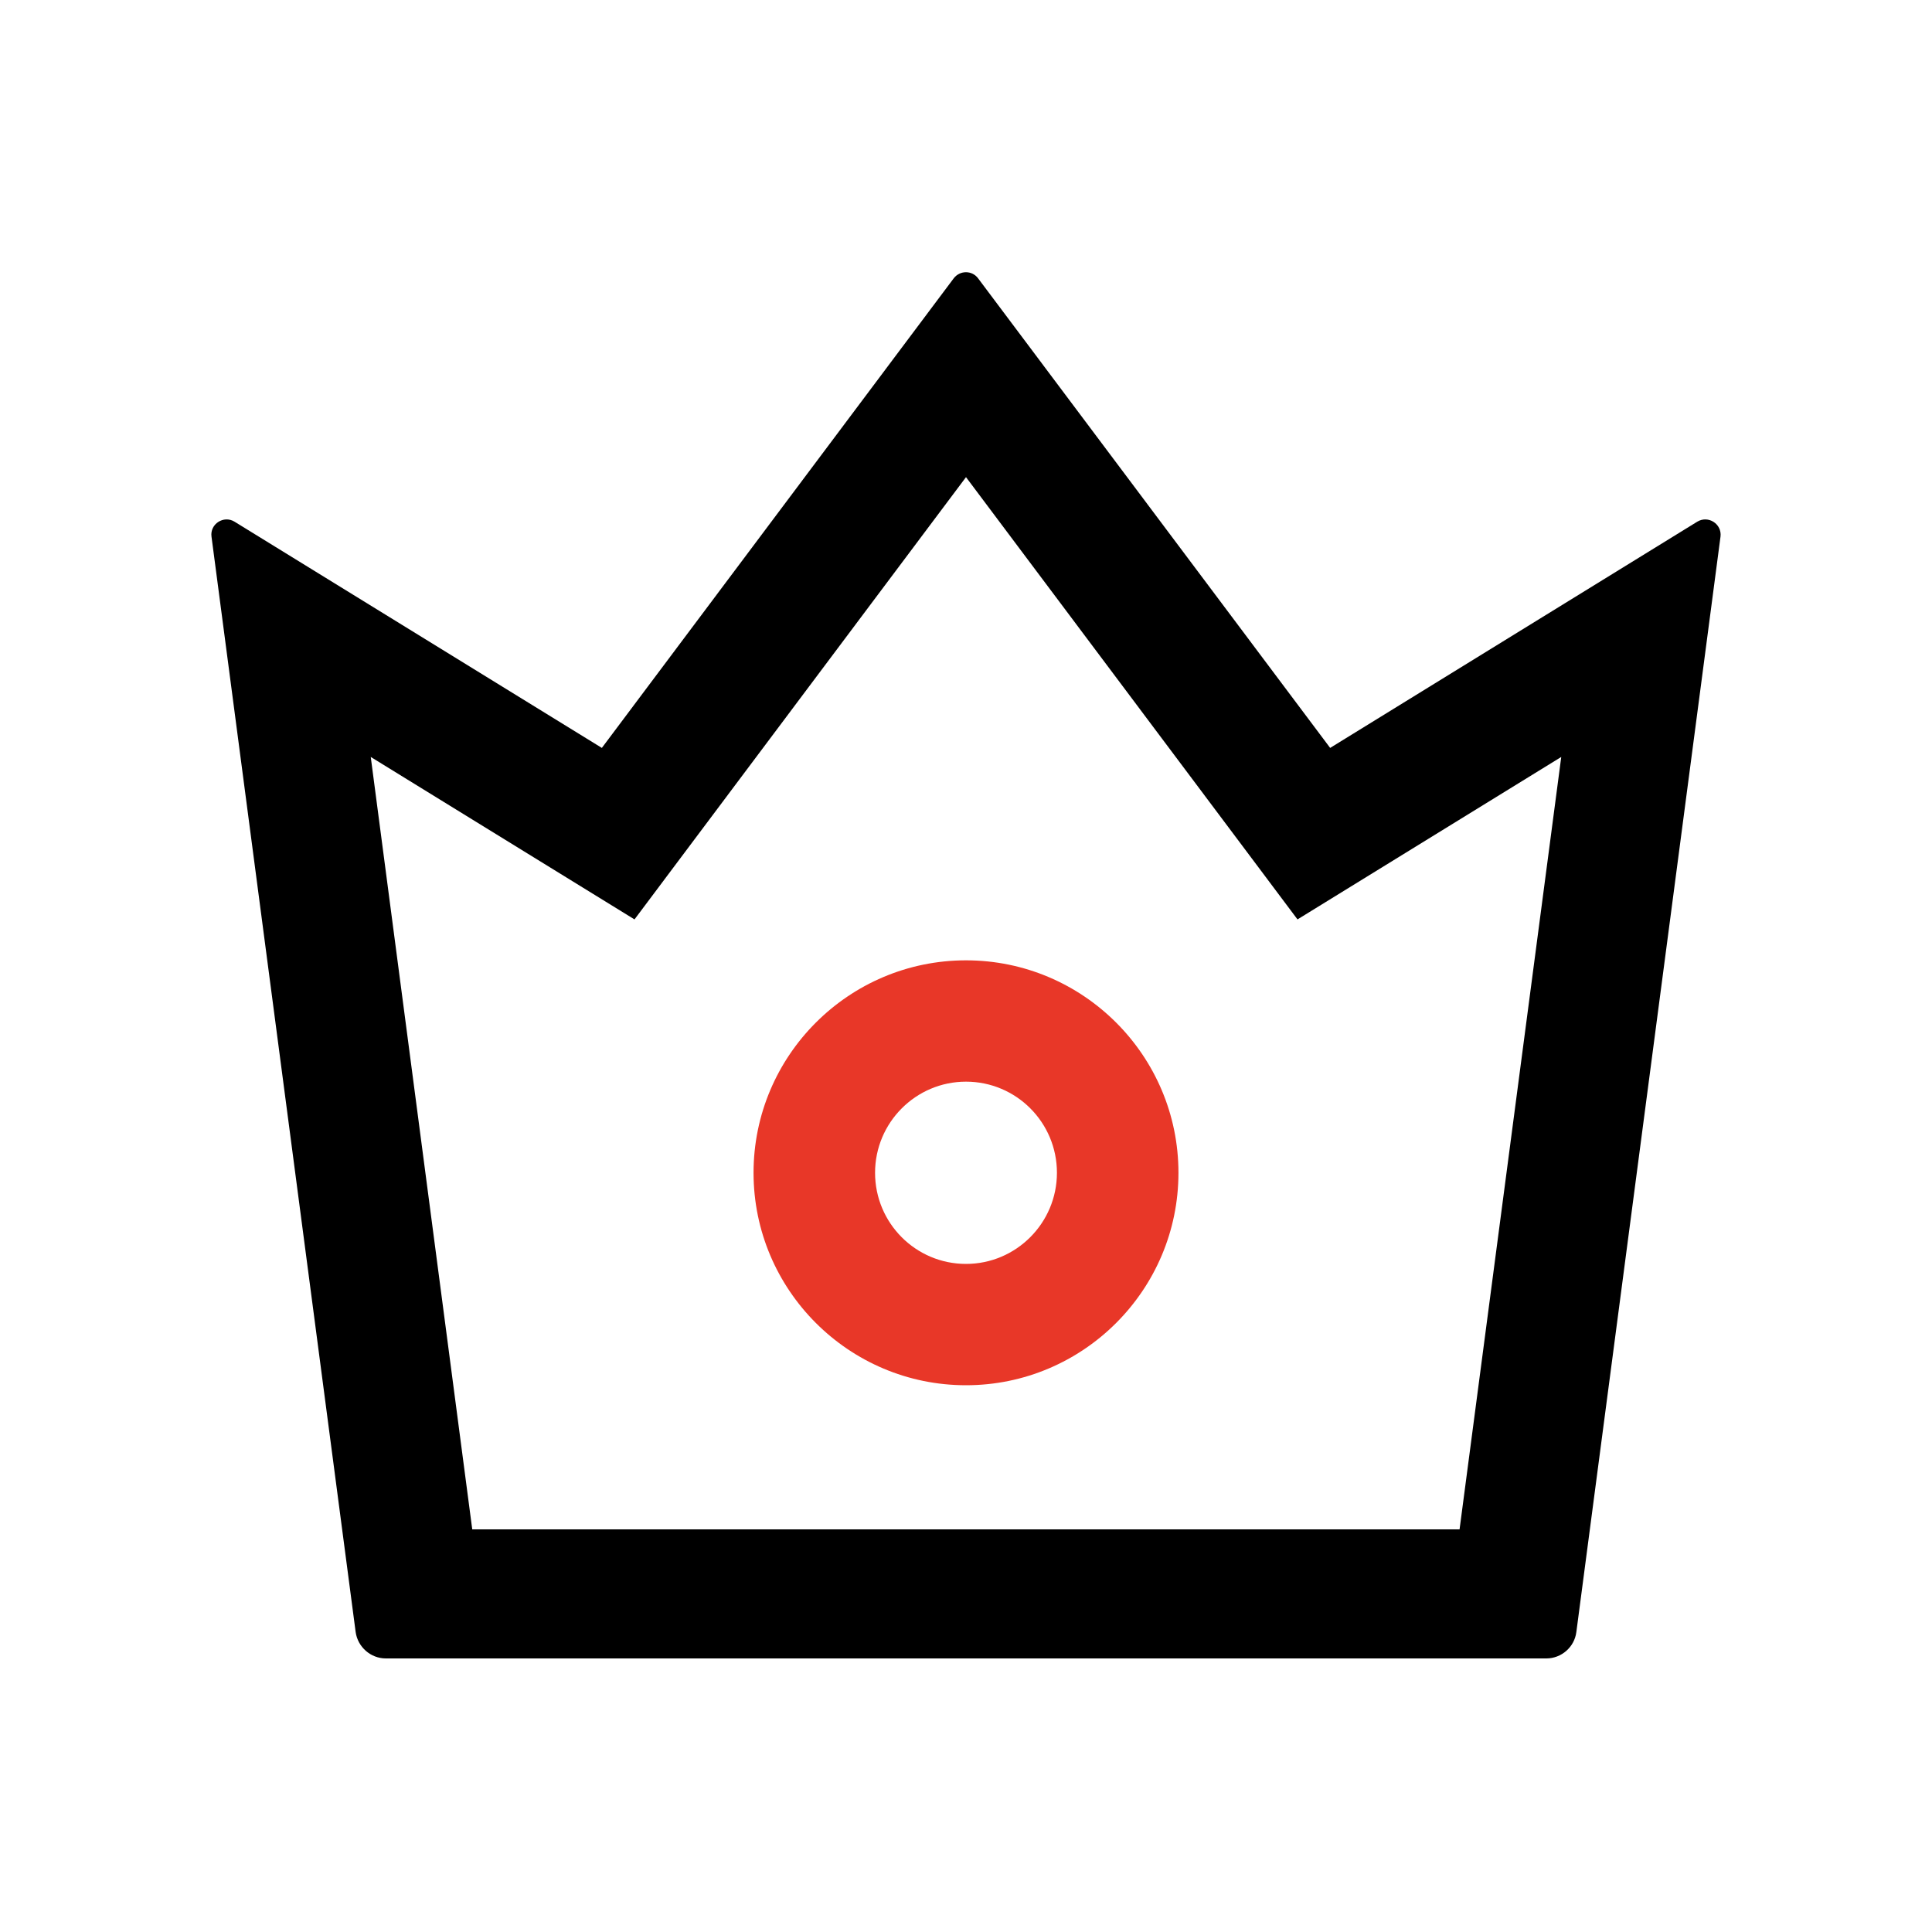
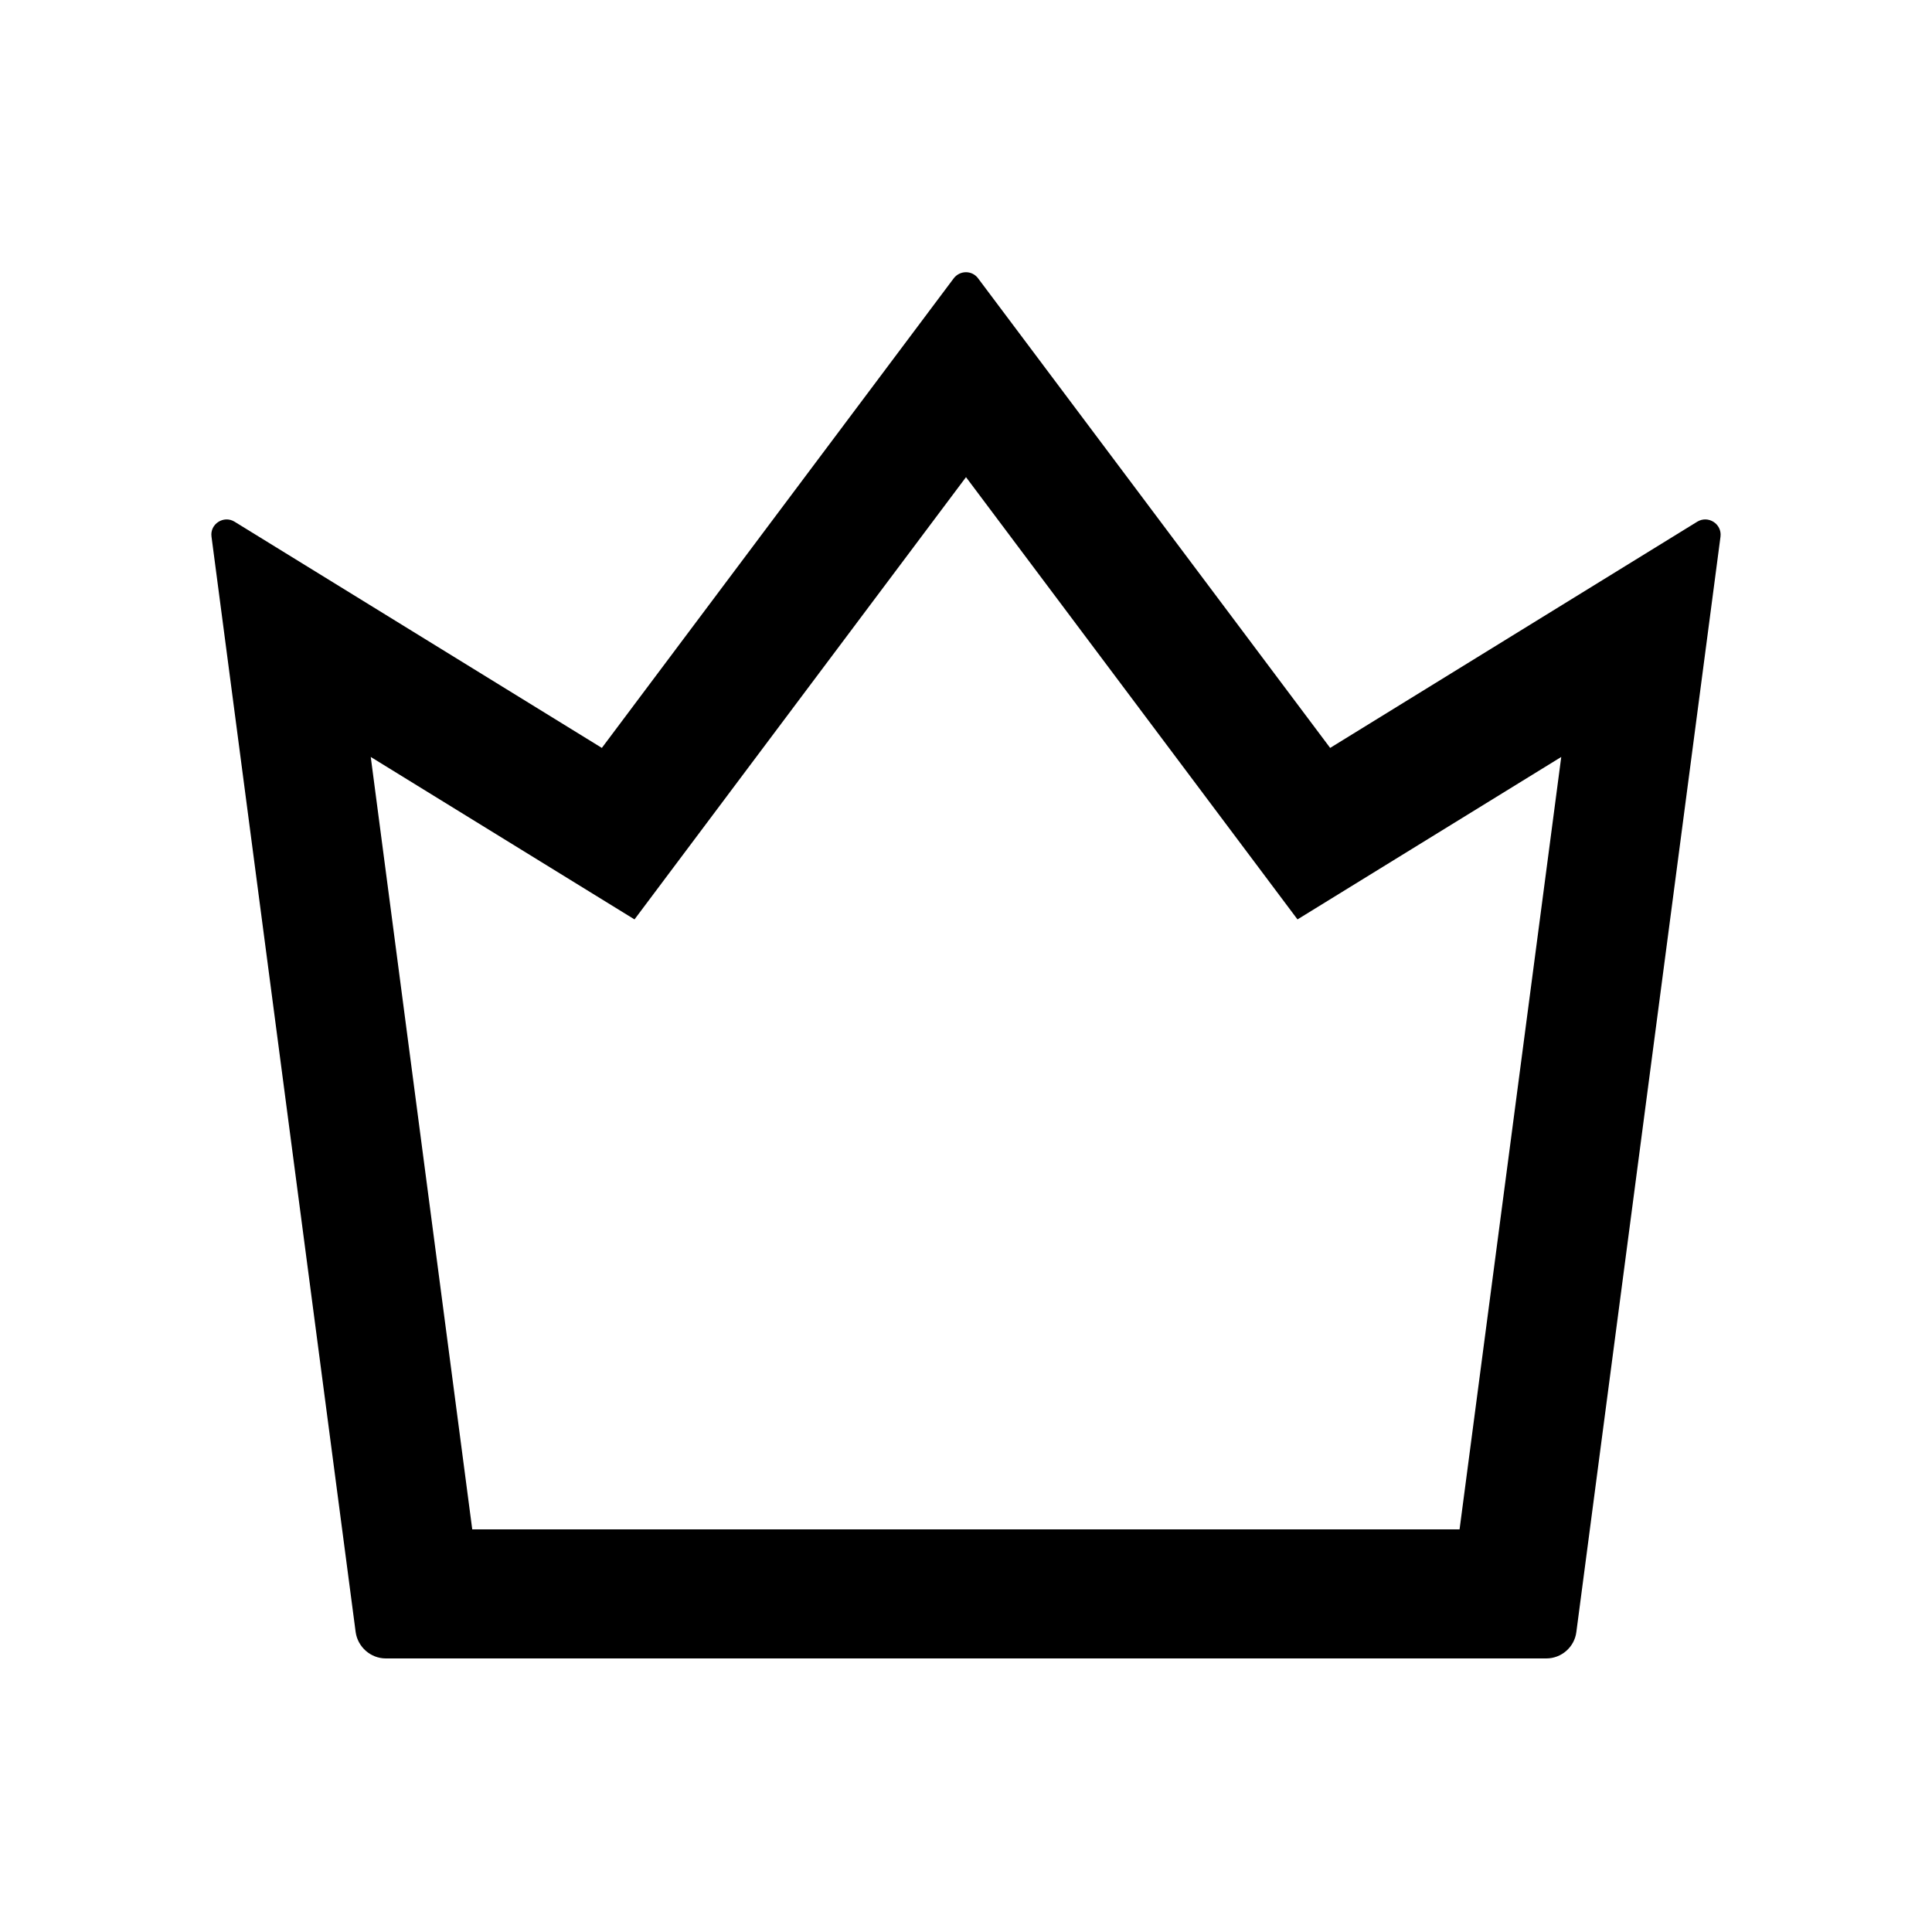
<svg xmlns="http://www.w3.org/2000/svg" width="60px" height="60px" viewBox="0 0 60 60" version="1.1">
  <title>1.通用组件/2.Icon图标/5.网站通用/2.Fill填充/3.BankFilled备份 6</title>
  <g id="官网" stroke="none" stroke-width="1" fill="none" fill-rule="evenodd">
    <g id="汽车后市场服务" transform="translate(-858, -1406)">
      <g id="CrownOutlined" transform="translate(858, 1406)">
        <rect id="IconSize" opacity="0" fill-rule="nonzero" x="0" y="0" width="60" height="60" />
        <path d="M52.711,16.201 L41.309,23.227 L30.375,8.643 C30.188,8.391 29.812,8.391 29.619,8.643 L18.691,23.227 L7.283,16.201 C6.949,15.996 6.516,16.271 6.568,16.664 L11.045,50.684 C11.109,51.146 11.508,51.504 11.982,51.504 L48.023,51.504 C48.492,51.504 48.896,51.152 48.955,50.684 L53.432,16.664 C53.479,16.271 53.051,15.996 52.711,16.201 Z M45.328,47.496 L14.666,47.496 L11.514,23.508 L19.705,28.553 L30,14.818 L40.295,28.553 L48.486,23.508 L45.328,47.496 Z" fill="#000000" />
-         <path d="M30,29.824 C33.639,29.824 36.598,32.783 36.598,36.422 C36.598,40.061 33.639,43.02 30,43.02 C26.361,43.02 23.402,40.061 23.402,36.422 C23.402,32.783 26.361,29.824 30,29.824 Z M30,33.592 C28.441,33.592 27.176,34.863 27.176,36.422 C27.176,37.986 28.441,39.252 30,39.252 C31.559,39.252 32.824,37.98 32.824,36.422 C32.824,34.857 31.559,33.592 30,33.592 Z" id="形状结合" fill="#E83728" />
      </g>
    </g>
  </g>
</svg>